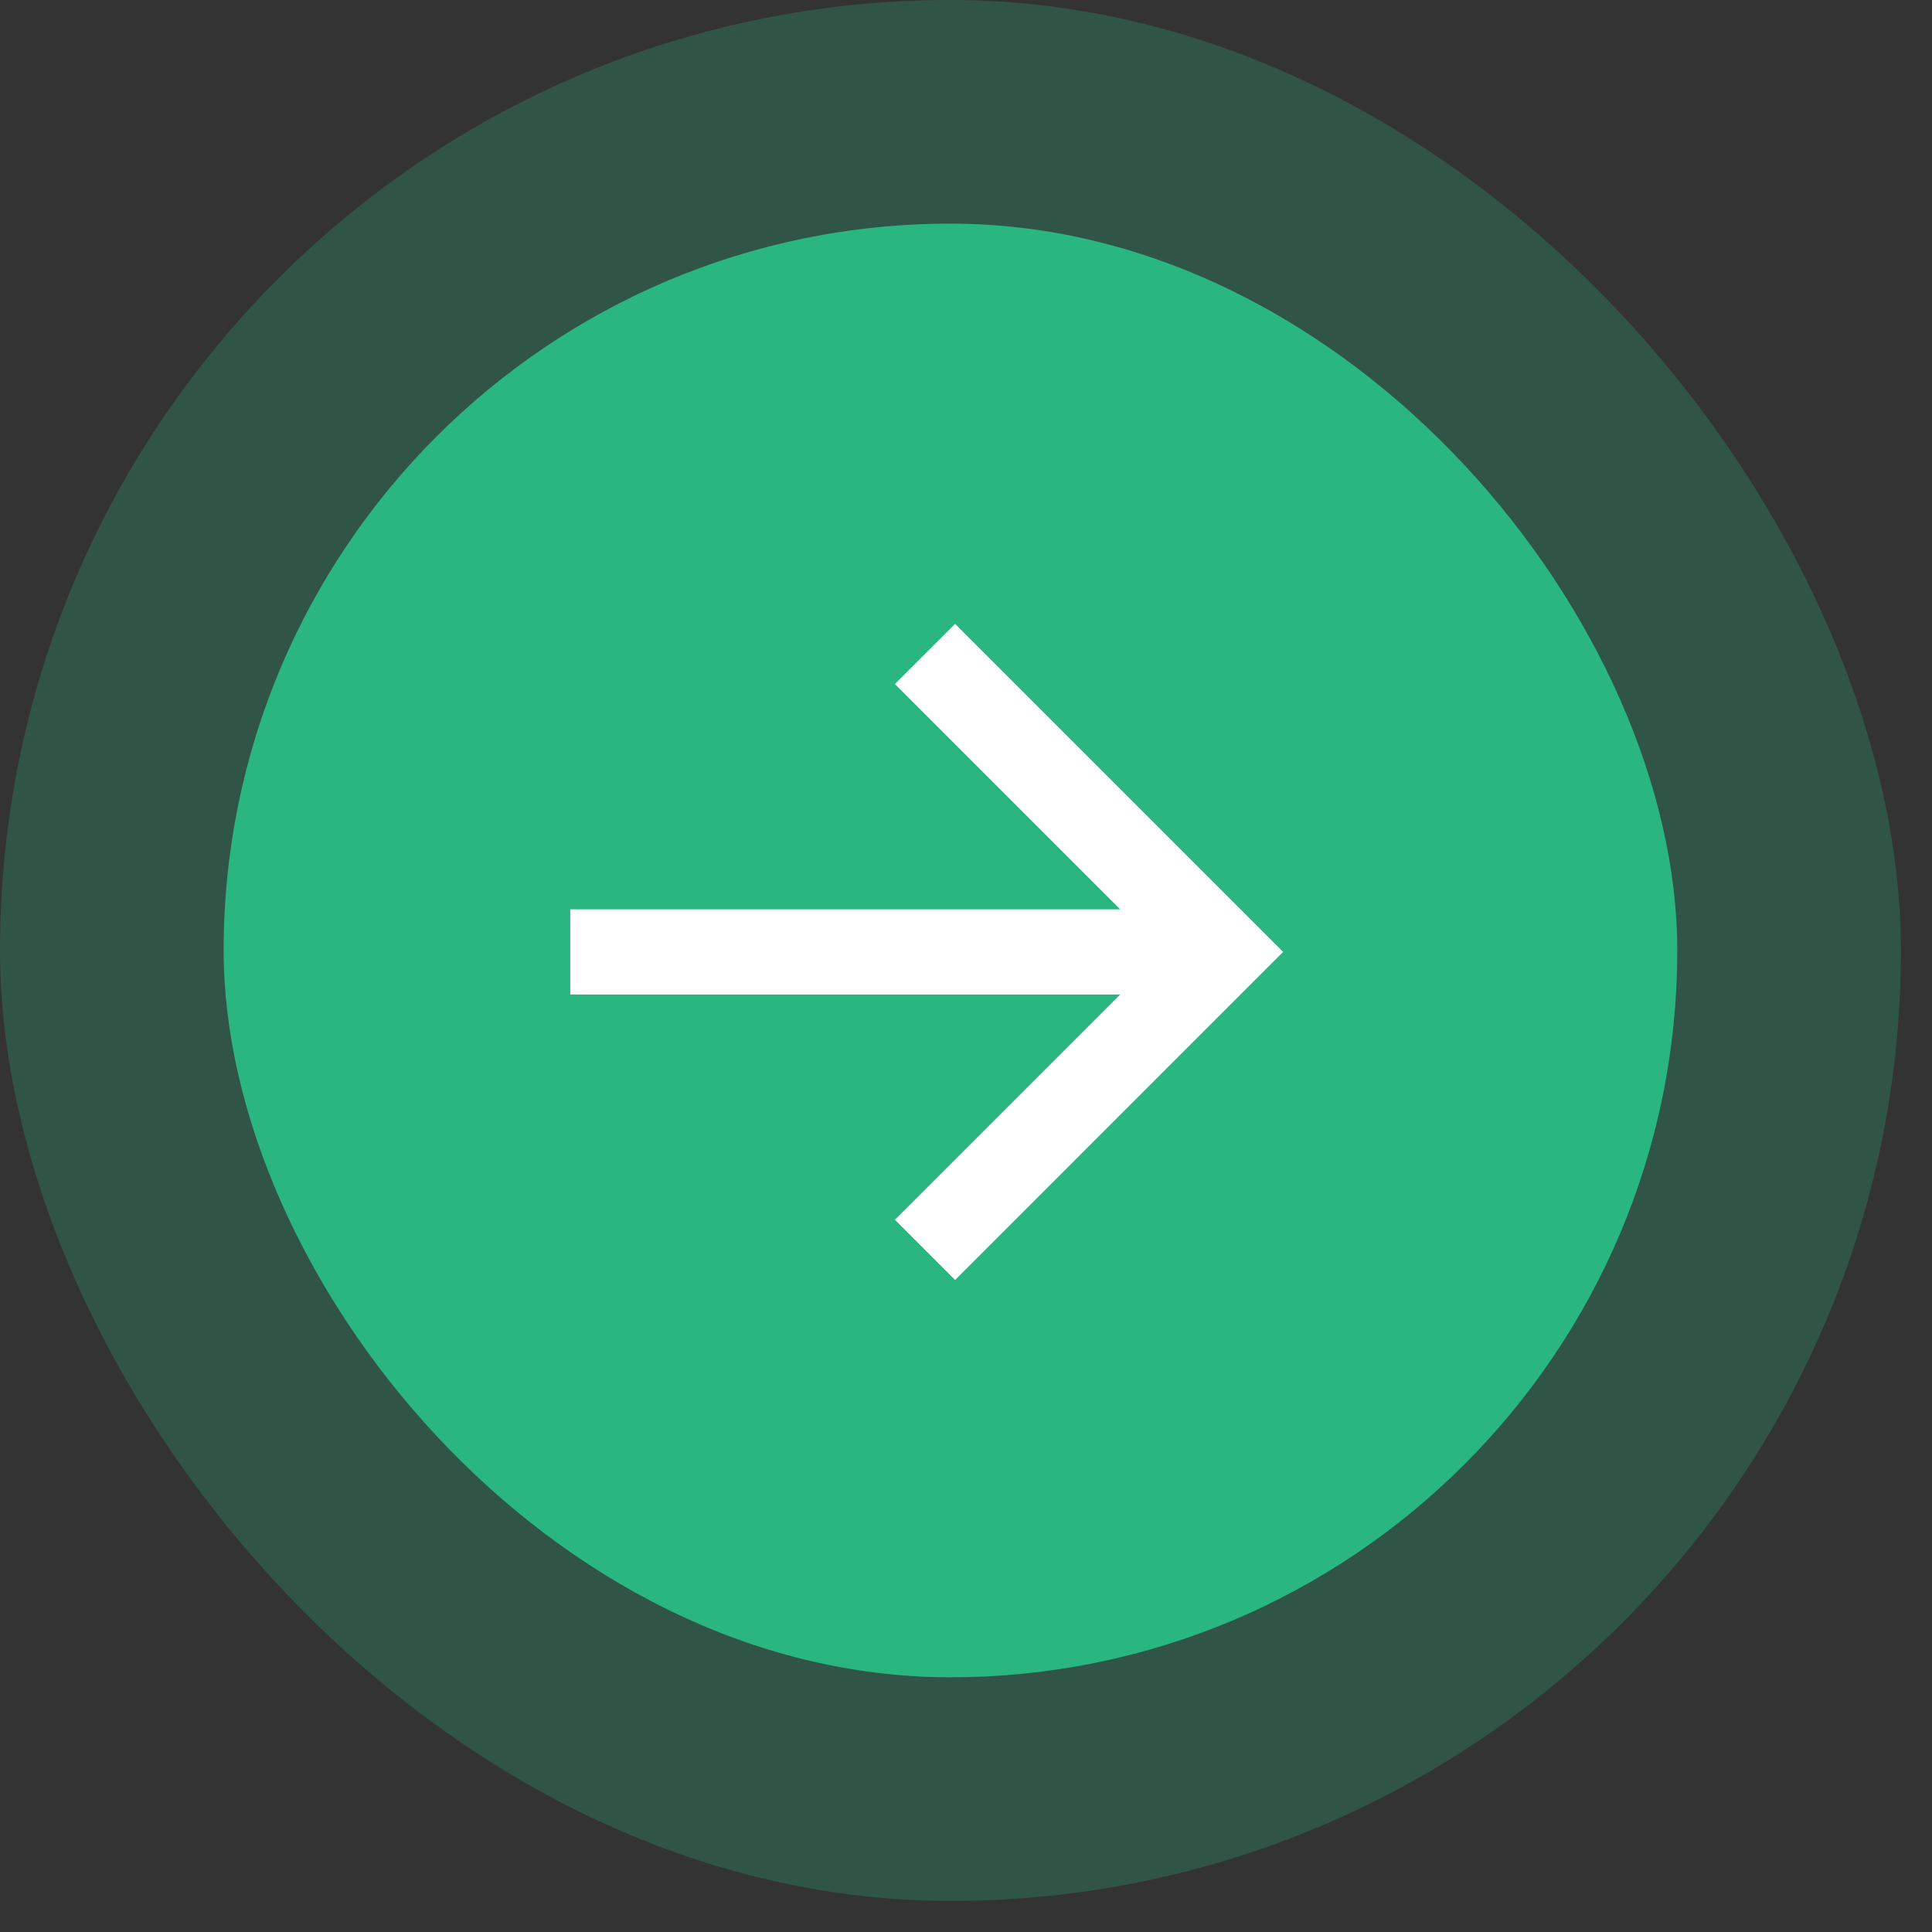
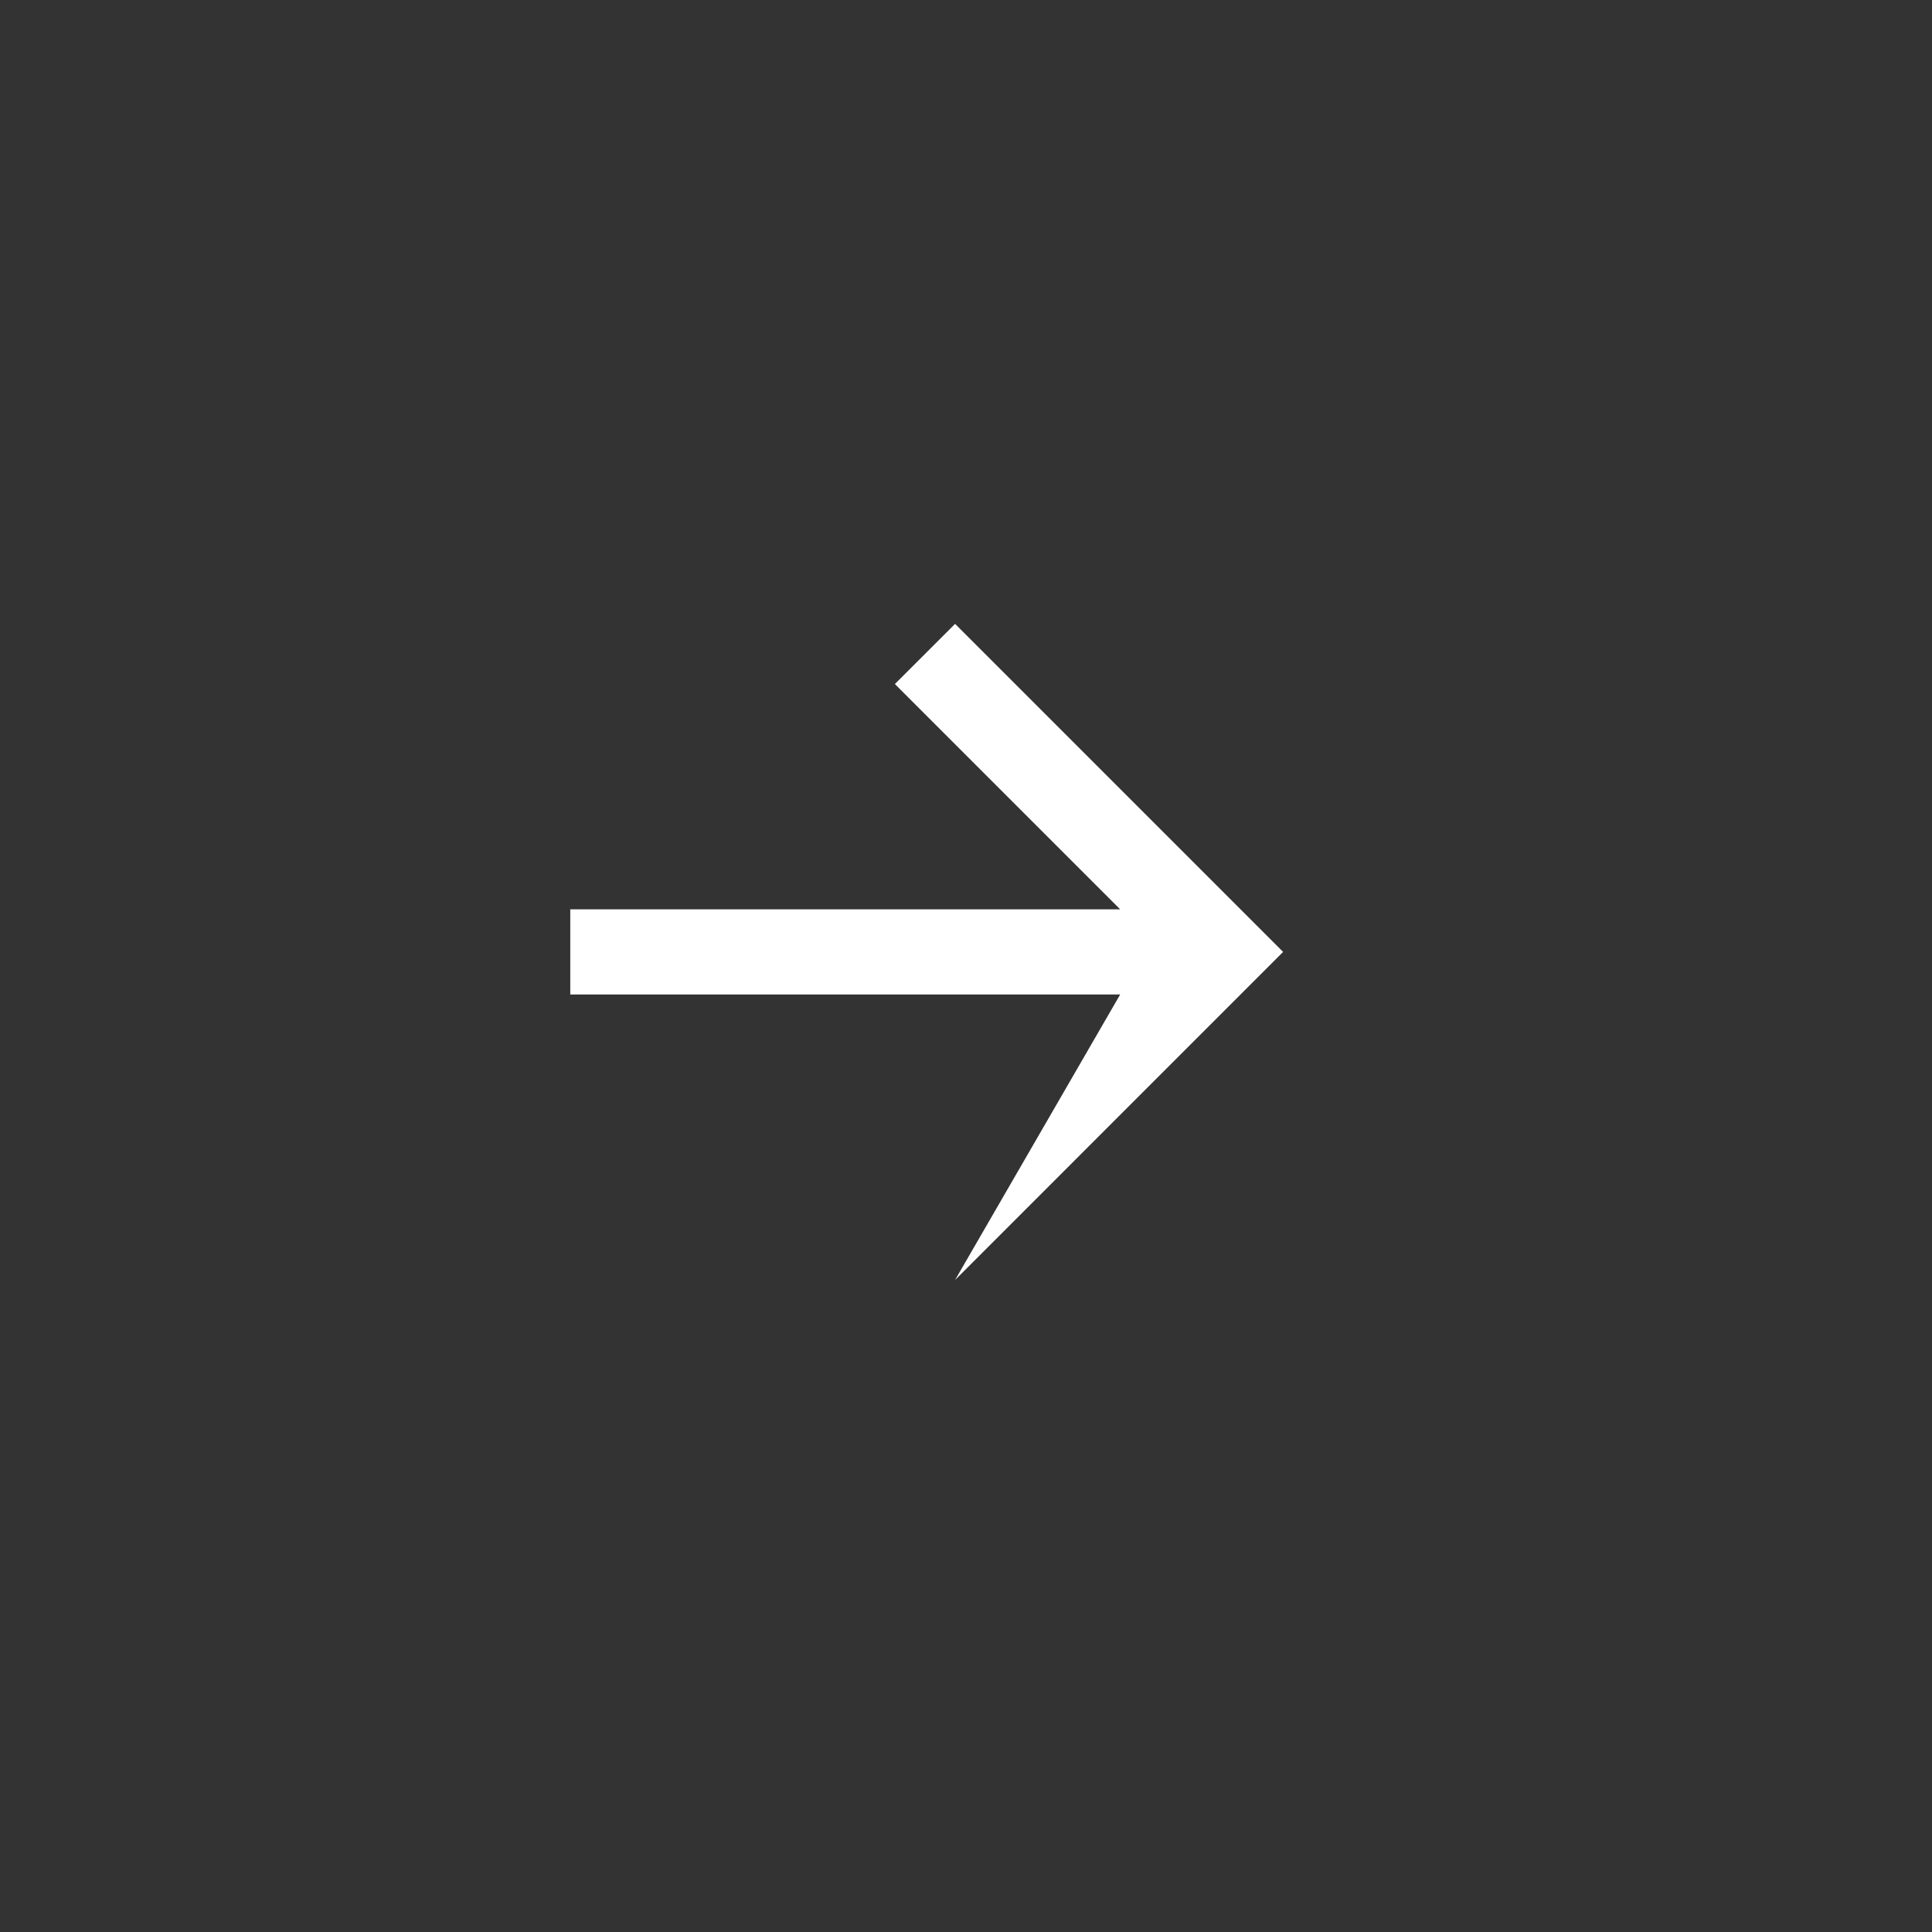
<svg xmlns="http://www.w3.org/2000/svg" width="57" height="57" viewBox="0 0 57 57" fill="none">
  <rect x="0" y="0" width="57" height="57" fill="#333333" stroke="none" />
-   <rect width="56.083" height="56.083" rx="28.042" fill="#2AB680" fill-opacity="0.26" />
-   <rect x="6.598" y="6.598" width="42.887" height="42.887" rx="21.444" fill="#2AB680" />
-   <path d="M37.856 28.084L28.178 37.763L26.402 35.987L33.049 29.34H16.825V26.828H33.049L26.402 20.181L28.178 18.406L37.856 28.084Z" fill="white" />
+   <path d="M37.856 28.084L28.178 37.763L33.049 29.34H16.825V26.828H33.049L26.402 20.181L28.178 18.406L37.856 28.084Z" fill="white" />
</svg>